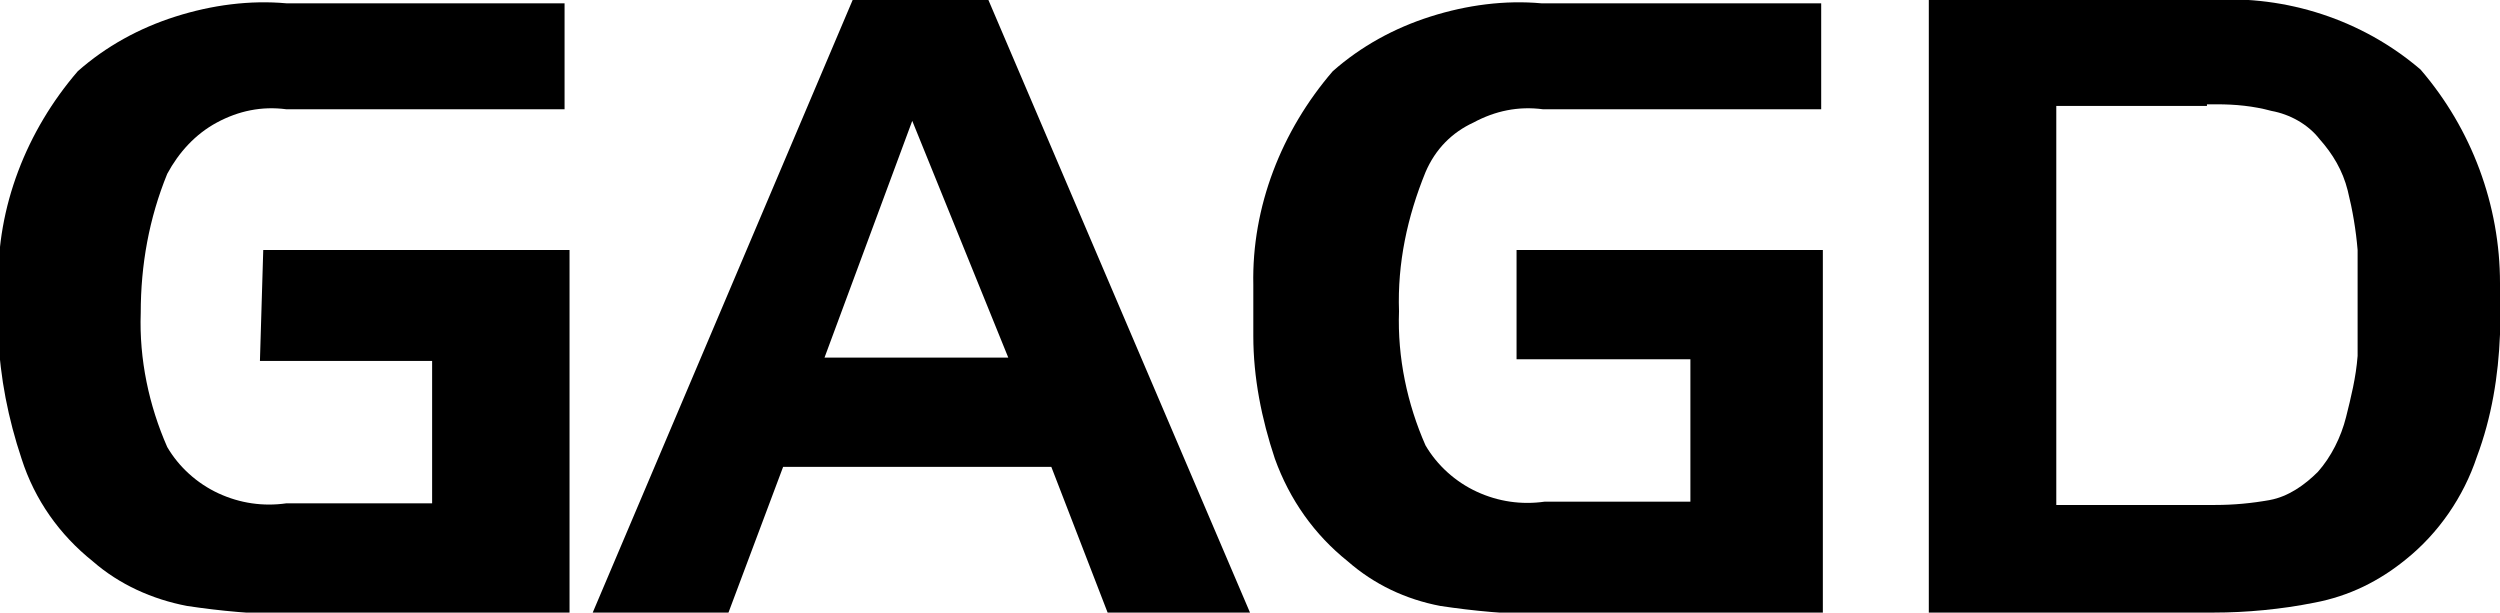
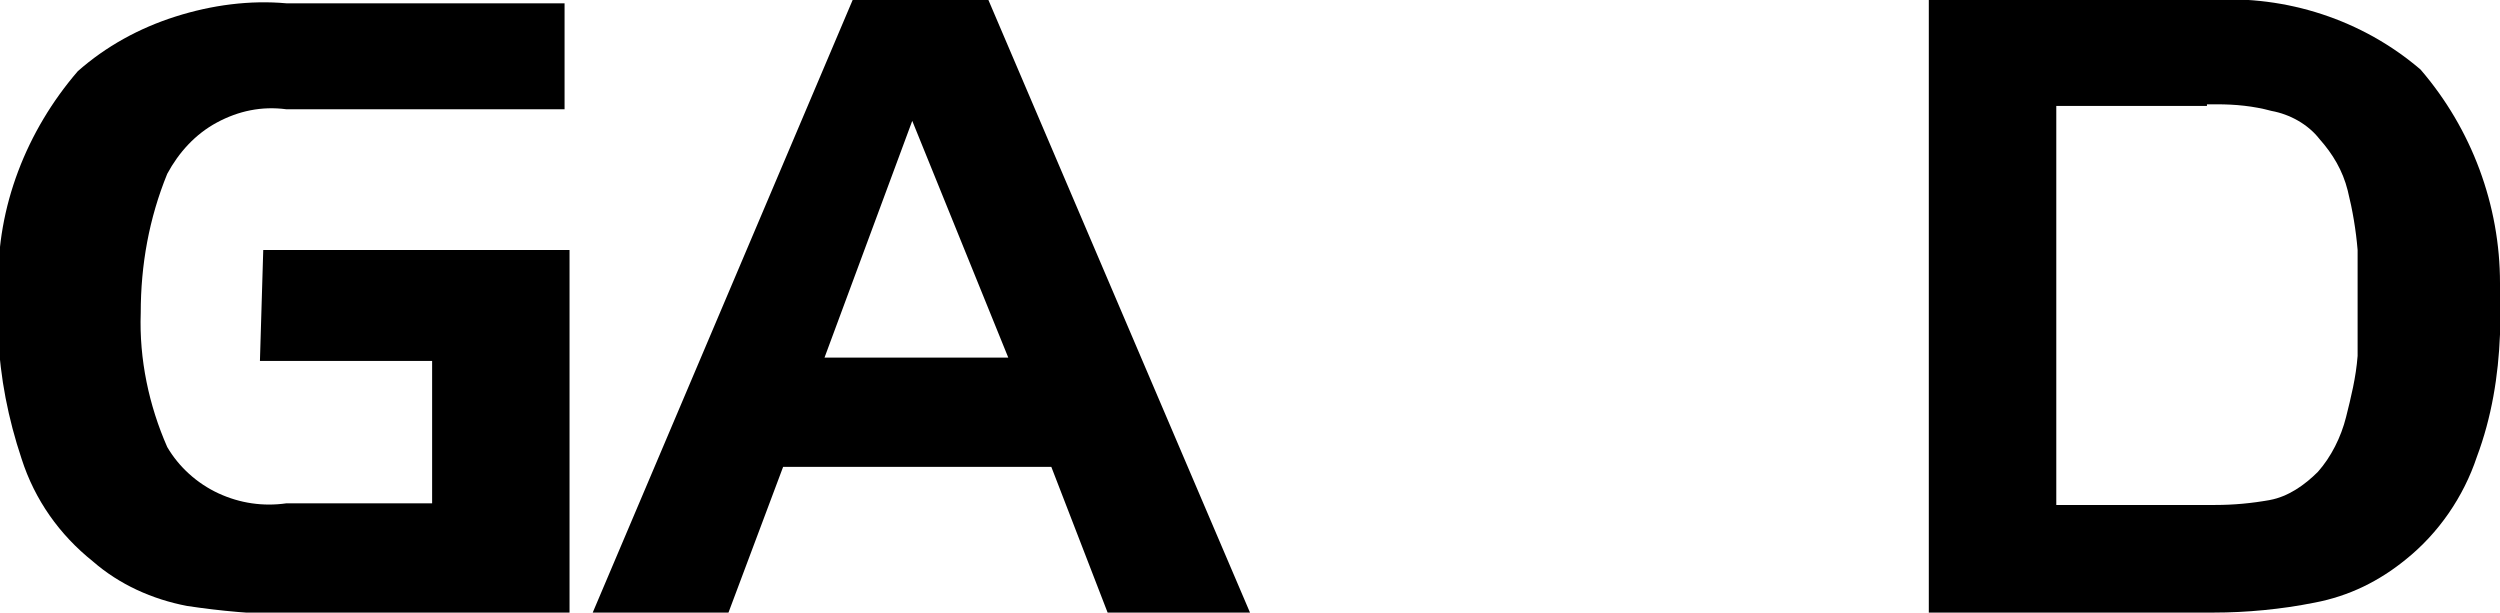
<svg xmlns="http://www.w3.org/2000/svg" version="1.1" id="レイヤー_1" x="0px" y="0px" viewBox="0 0 151 37" style="enable-background:new 0 0 151 37;" xml:space="preserve">
  <g>
    <g>
      <path d="M15.9,15.1h18.5v22H17.5c-2.1,0-4.2-0.2-6.2-0.5c-2.1-0.4-4.1-1.3-5.7-2.7c-2-1.6-3.5-3.7-4.3-6.2    c-0.8-2.4-1.3-4.9-1.4-7.4c0-0.5,0-1.1,0-1.6v-1.5c-0.1-4.7,1.7-9.3,4.8-12.9c1.7-1.5,3.7-2.6,5.9-3.3c2.2-0.7,4.5-1,6.7-0.8h16.8    v6.4H17.3c-1.5-0.2-2.9,0.1-4.2,0.8c-1.3,0.7-2.3,1.8-3,3.1c-1.1,2.7-1.6,5.5-1.6,8.4c-0.1,2.8,0.5,5.6,1.6,8.1    c0.7,1.2,1.8,2.2,3.1,2.8c1.3,0.6,2.7,0.8,4.1,0.6h8.8v-8.6H15.7L15.9,15.1z" />
      <path d="M59.7,0l15.8,37h-8.6l-3.4-8.8H47.3L44,37h-8.2L51.5,0H59.7z M49.8,21.6h11.1L55.1,7.3L49.8,21.6z" />
-       <path d="M91.6,15.1h18.5v22H93.2c-2.1,0-4.2-0.2-6.2-0.5c-2.1-0.4-4-1.3-5.6-2.7c-2-1.6-3.5-3.7-4.4-6.2c-0.8-2.4-1.3-4.9-1.3-7.4    c0-0.5,0-1.1,0-1.6c0-0.5,0-1,0-1.5c-0.1-4.7,1.7-9.3,4.8-12.9c1.7-1.5,3.7-2.6,5.9-3.3c2.2-0.7,4.5-1,6.7-0.8H110v6.4H93.2    c-1.5-0.2-2.9,0.1-4.2,0.8C87.7,8,86.7,9,86.1,10.4c-1.1,2.7-1.7,5.5-1.6,8.4c-0.1,2.8,0.5,5.6,1.6,8.1c0.7,1.2,1.8,2.2,3.1,2.8    c1.3,0.6,2.7,0.8,4.1,0.6h8.8v-8.6H91.6V15.1z" />
      <path d="M133.5,0c4.6-0.3,9.2,1.2,12.7,4.2c3.1,3.6,4.8,8.2,4.8,12.9v1.5c0,0.5,0,1.1,0,1.6c-0.1,2.5-0.5,5-1.4,7.4    c-0.8,2.4-2.3,4.6-4.3,6.2c-1.6,1.3-3.4,2.2-5.5,2.6c-2,0.4-4.1,0.6-6.1,0.6h-17.2V0H133.5z M133.3,6.4h-9.1v24.1h9.2h0.2h0.2    c1.1,0,2.2-0.1,3.3-0.3c1.1-0.2,2.1-0.9,2.9-1.7c0.8-0.9,1.4-2.1,1.7-3.3c0.3-1.2,0.6-2.4,0.7-3.7c0-0.5,0-1,0-1.5v-3.2    c0-0.6,0-1.1,0-1.7c-0.1-1.2-0.3-2.4-0.6-3.6c-0.3-1.2-0.9-2.2-1.7-3.1c-0.7-0.9-1.8-1.5-2.9-1.7c-1.1-0.3-2.2-0.4-3.3-0.4h-0.5    H133.3z" />
    </g>
  </g>
</svg>